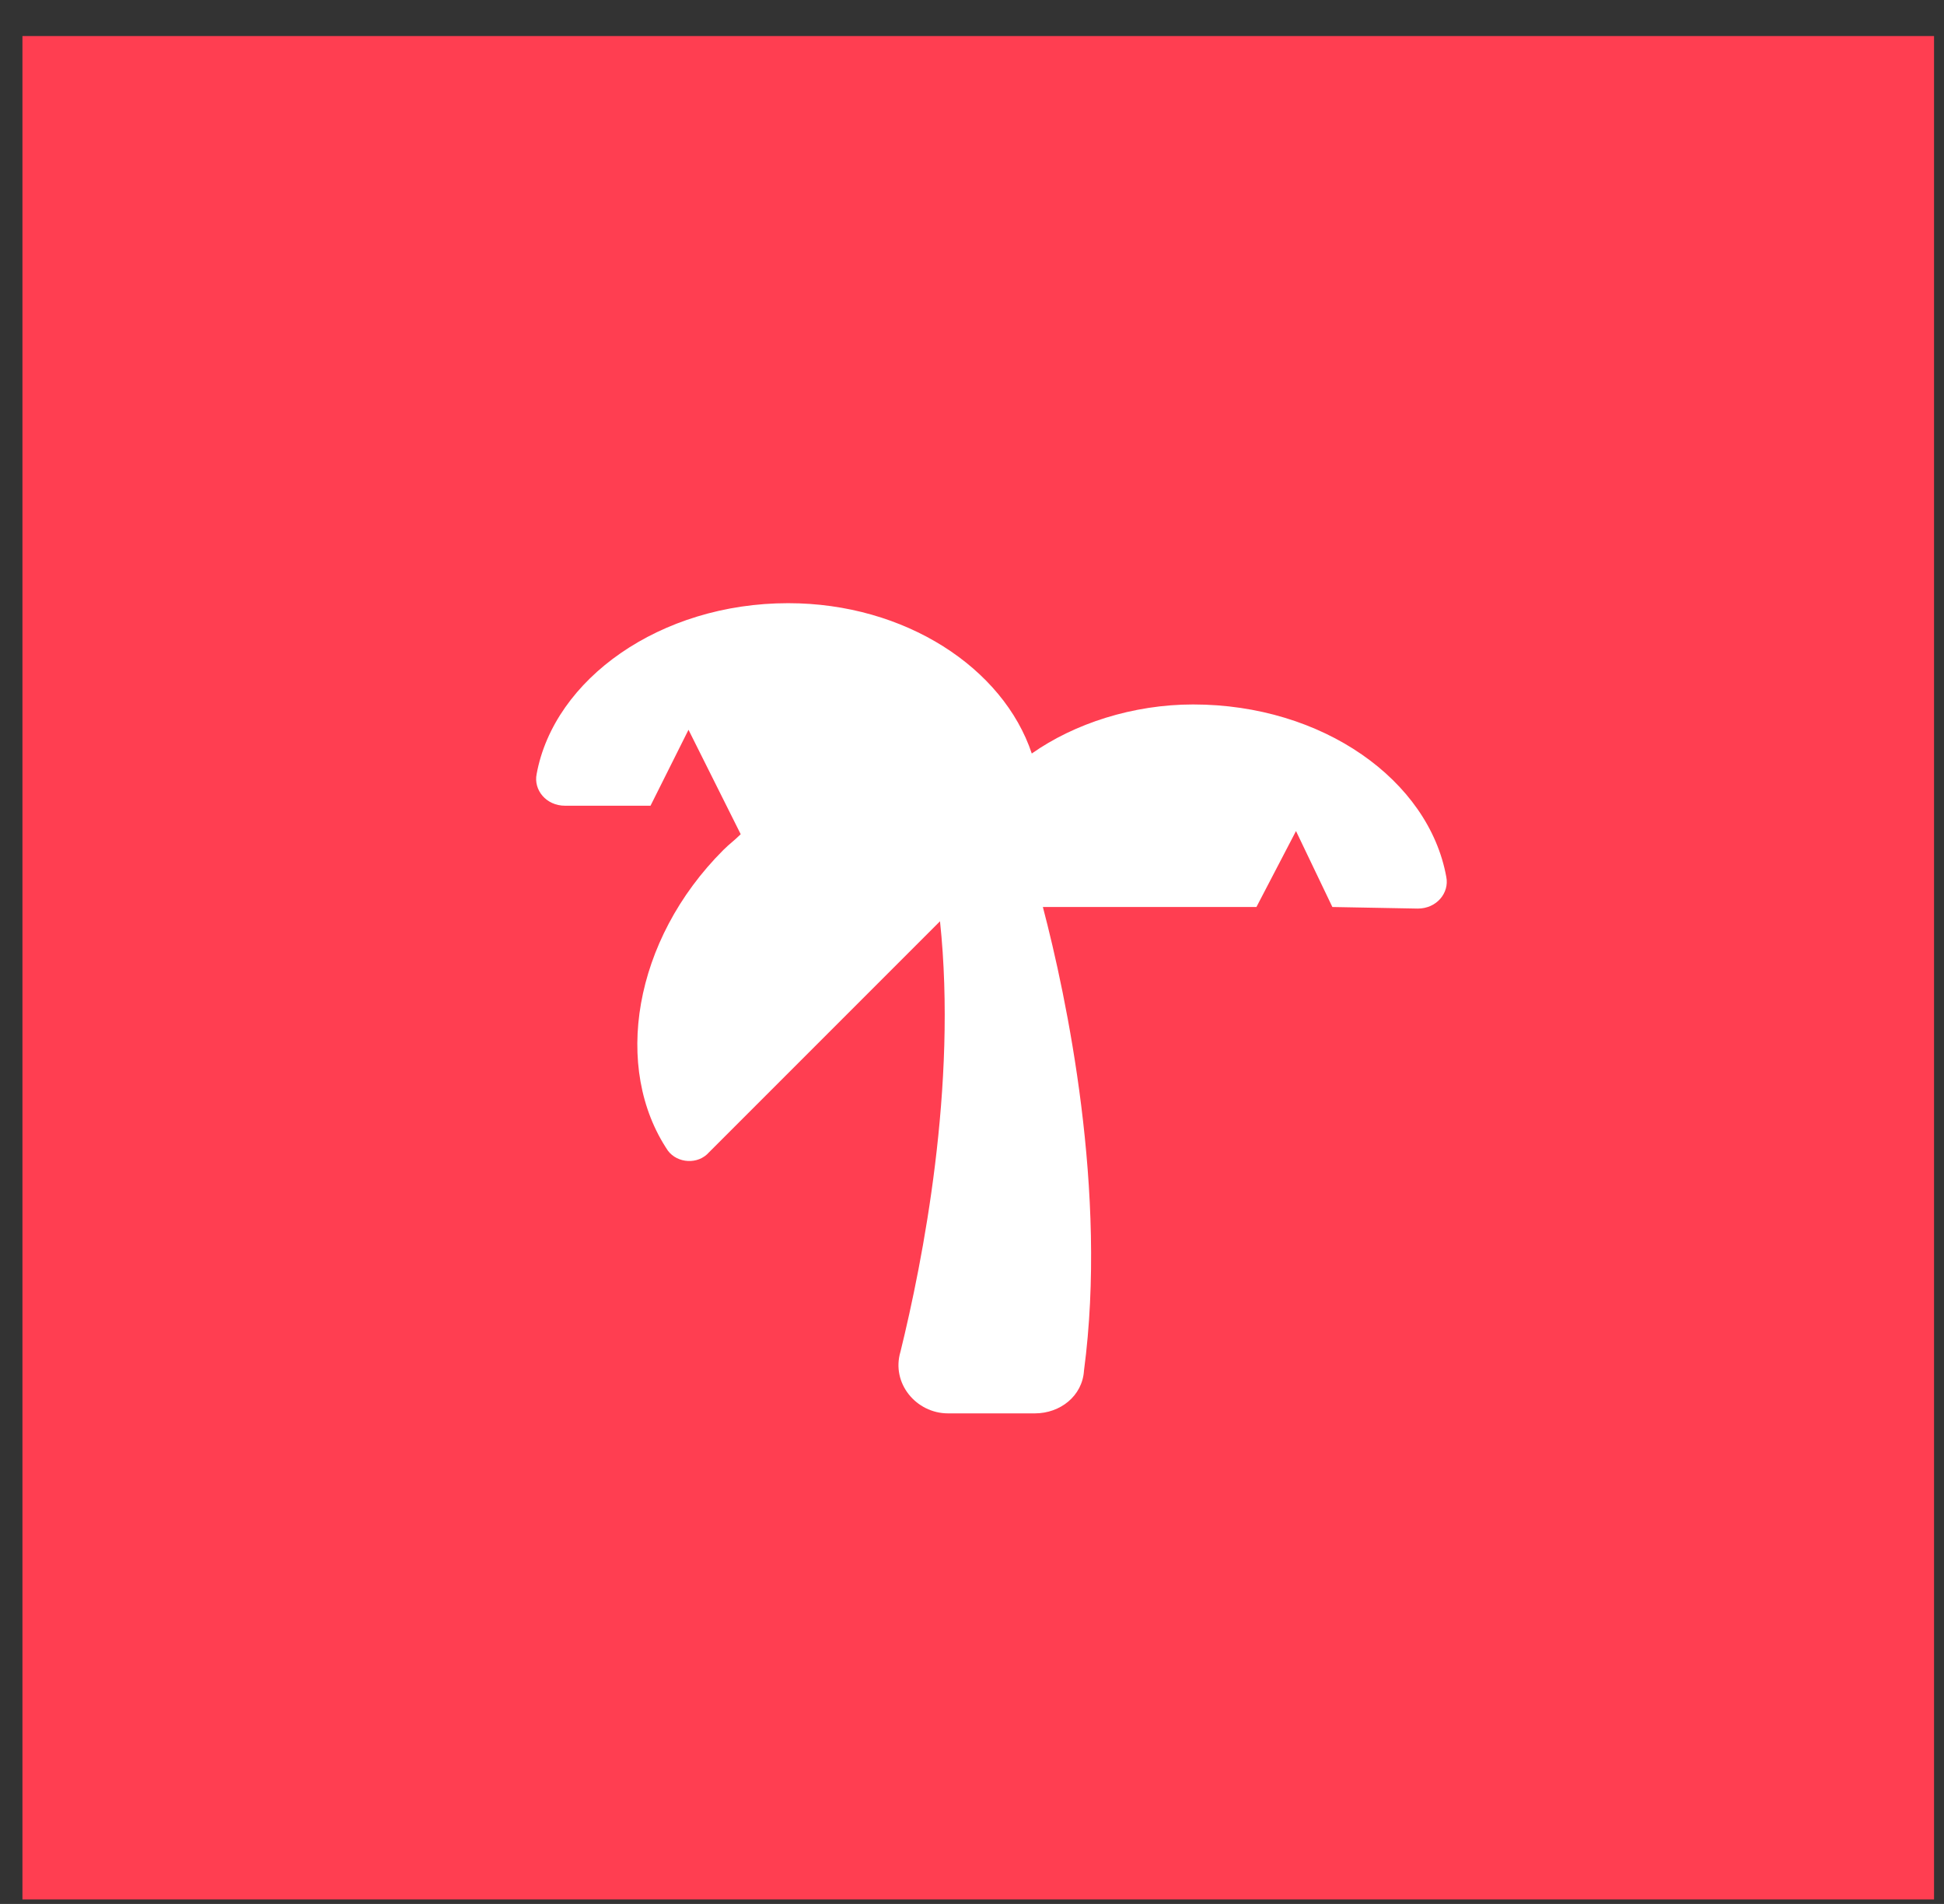
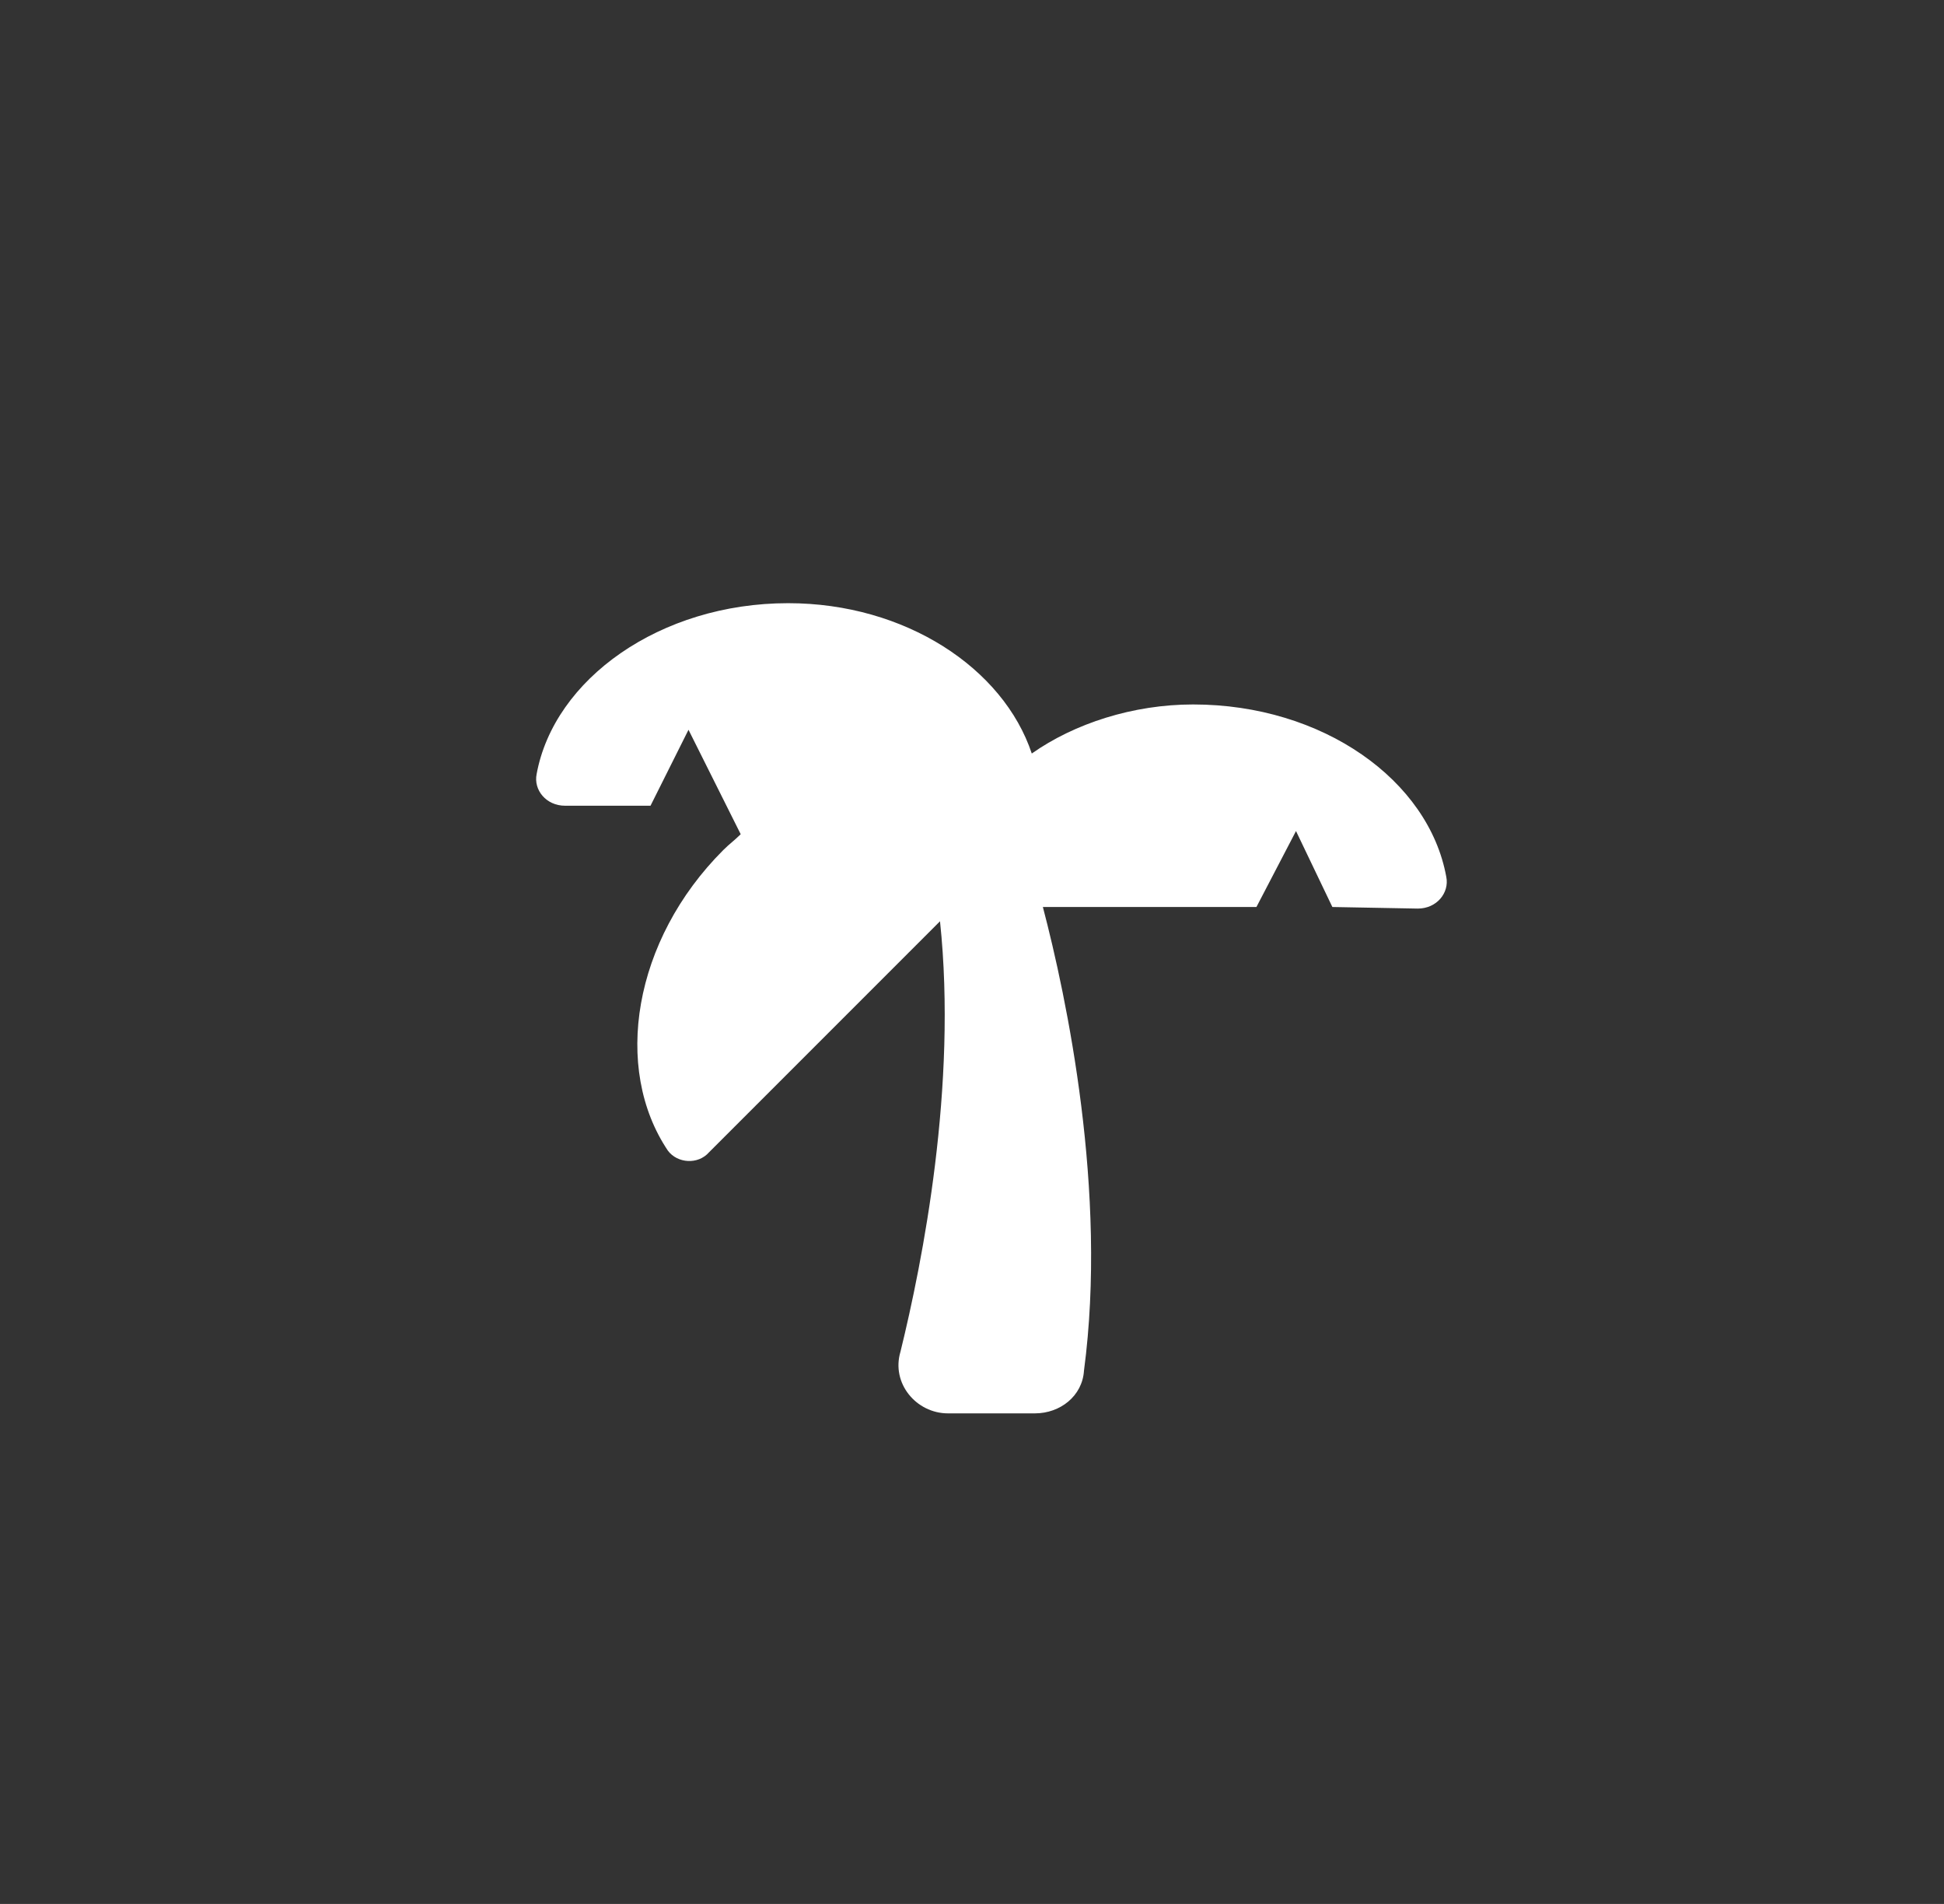
<svg xmlns="http://www.w3.org/2000/svg" fill="none" viewBox="0 0 48 47" height="47" width="48">
  <rect x="0" y="0" width="48" height="47" fill="#333333" stroke="none" />
-   <rect stroke="#FF3E51" fill="#FF3E51" height="45" width="46.2" y="1.39" x="1.054" />
  <path fill="white" d="M35.711 21.648C35.789 22.039 35.476 22.429 35.007 22.429L32.898 22.39L32 20.515L31.023 22.39H25.75C26.335 24.617 27.351 29.421 26.765 33.835C26.726 34.46 26.179 34.89 25.554 34.89H23.406C22.625 34.89 22 34.148 22.234 33.367C22.781 31.14 23.64 26.804 23.21 22.742L17.507 28.445C17.234 28.757 16.726 28.718 16.492 28.406C15.125 26.375 15.632 23.21 17.859 20.984C18.015 20.828 18.132 20.75 18.289 20.593L17 18.015L16.062 19.89H13.953C13.484 19.89 13.171 19.5 13.25 19.109C13.679 16.765 16.297 14.89 19.46 14.89C22.351 14.89 24.773 16.492 25.476 18.601C26.531 17.859 27.976 17.39 29.46 17.39C32.664 17.39 35.281 19.265 35.711 21.648Z" />
</svg>